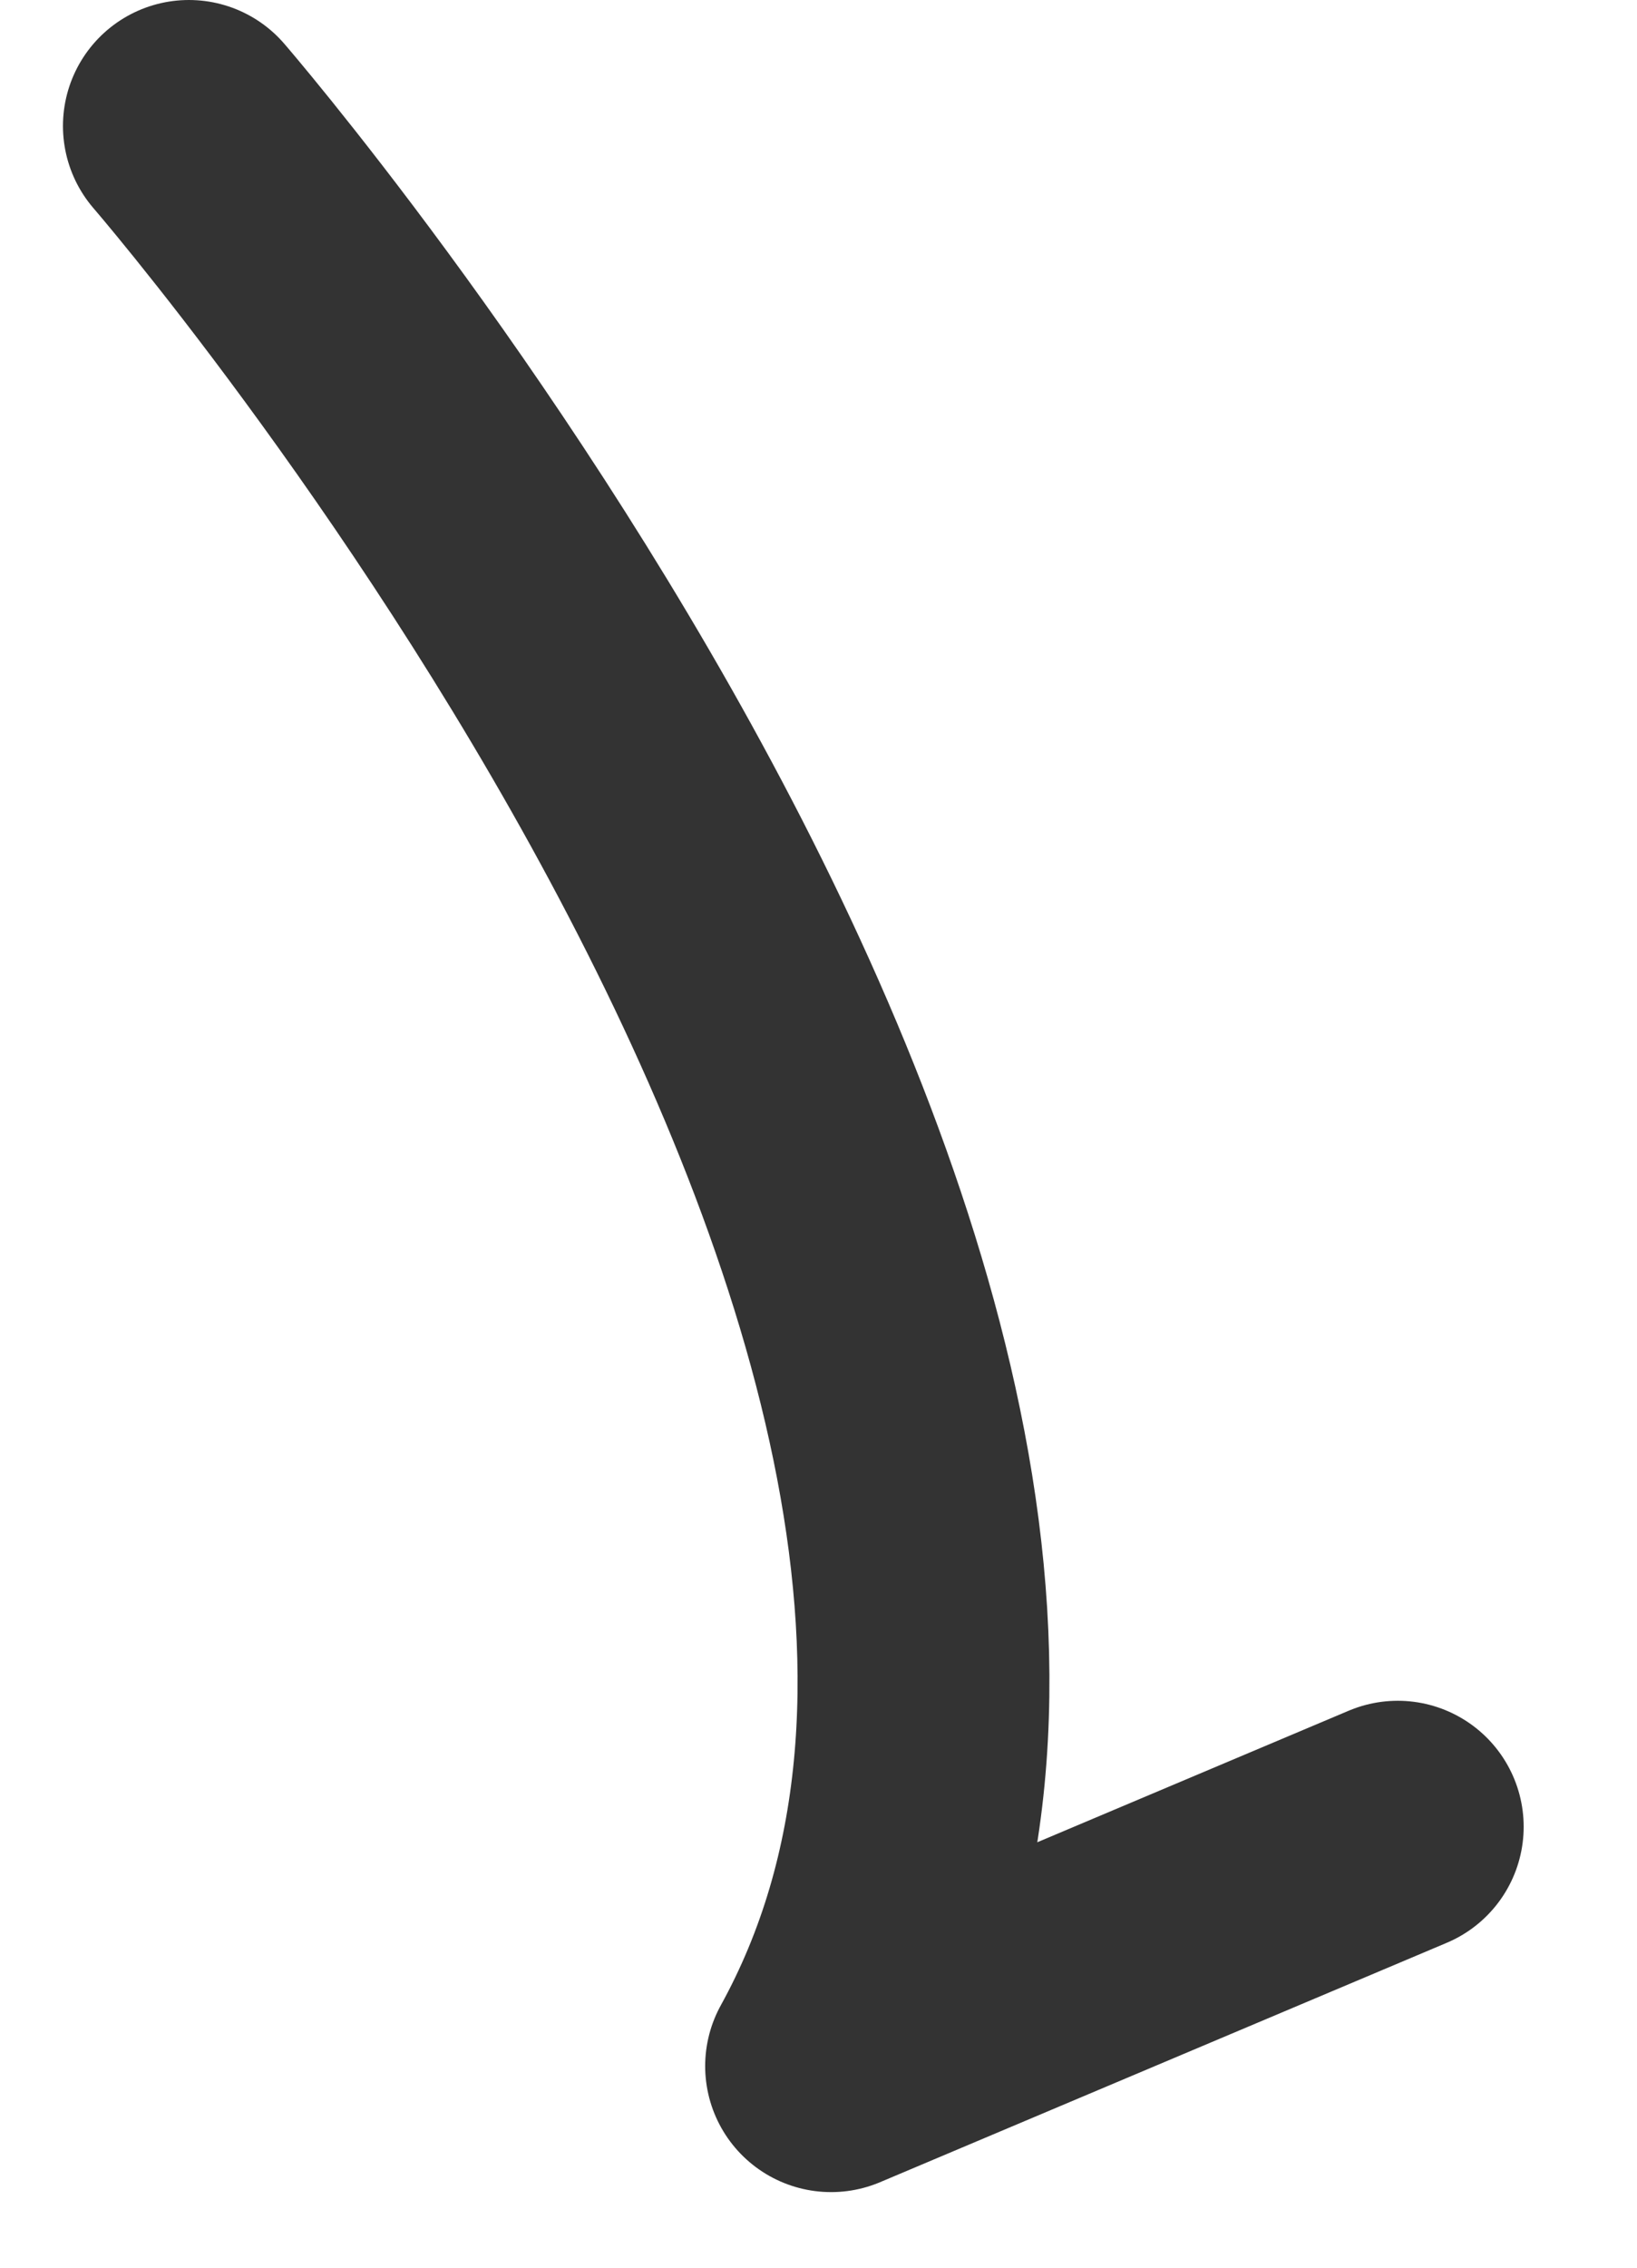
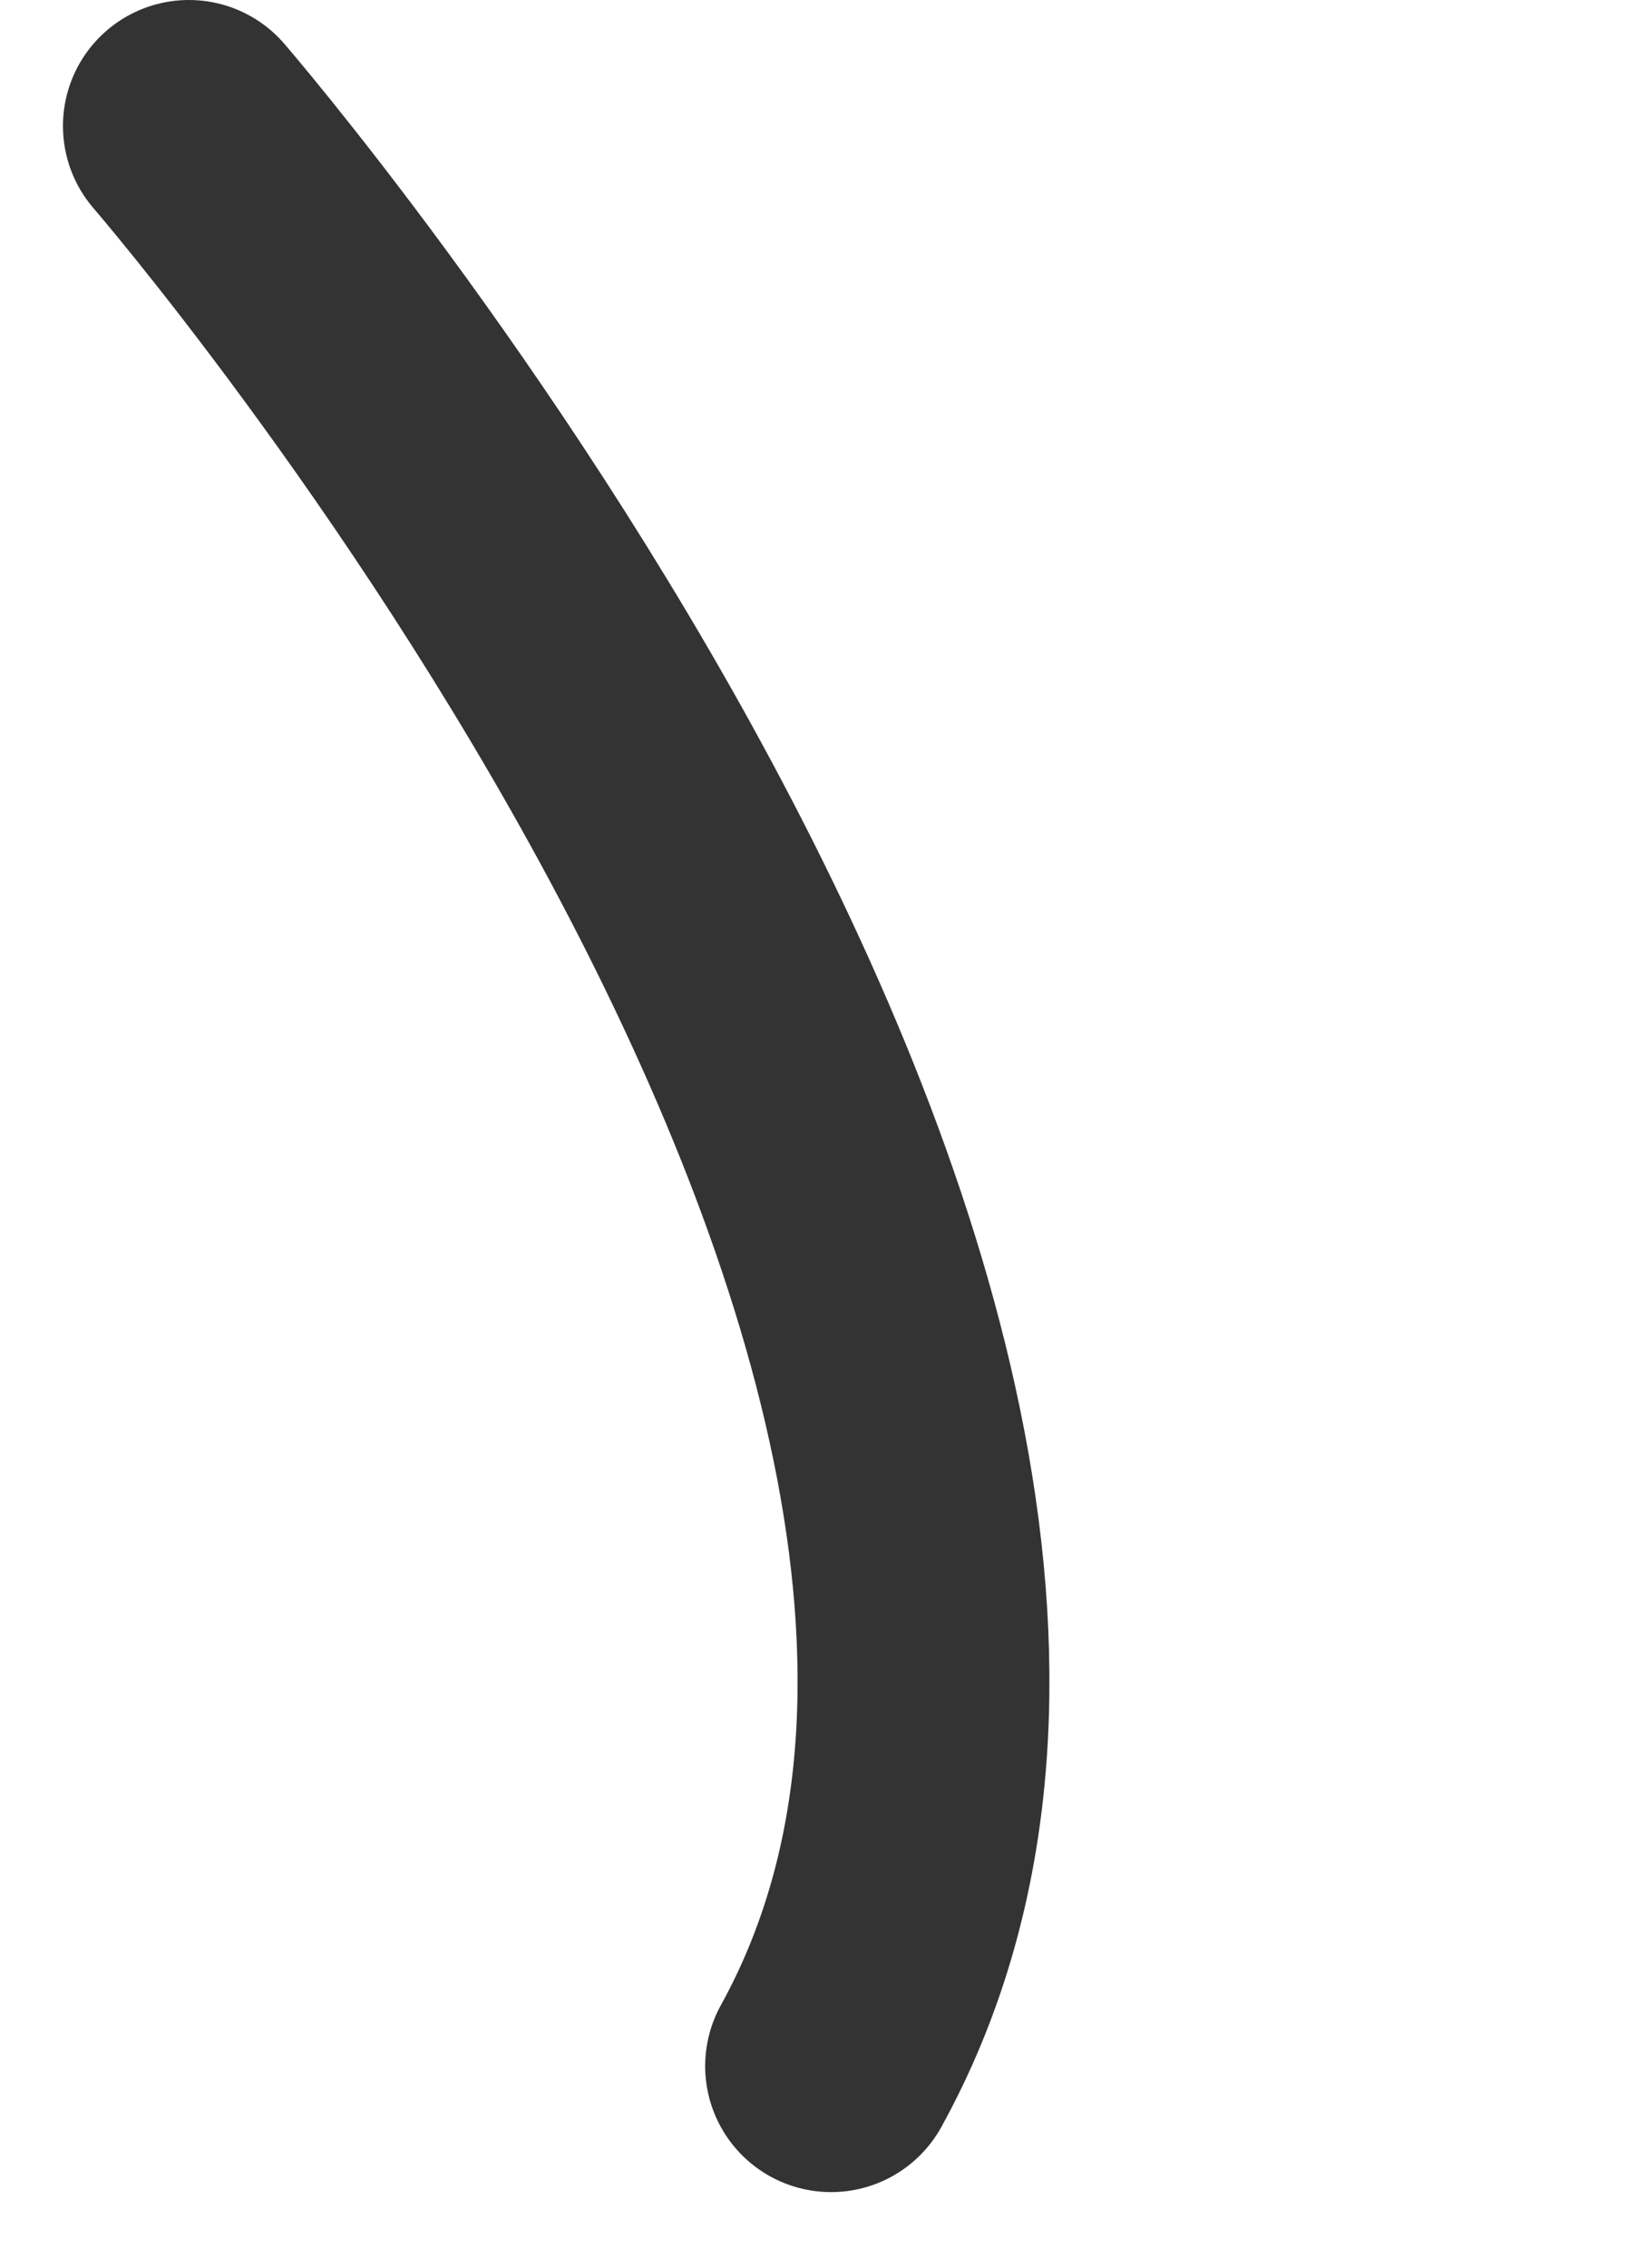
<svg xmlns="http://www.w3.org/2000/svg" width="13" height="18" viewBox="0 0 13 18" fill="none">
-   <path d="M1.5 1C1.5 1 9.8 10.6 6.6 16.4L11.1 14.5" stroke="#333333" stroke-width="2" stroke-miterlimit="10" stroke-linecap="round" stroke-linejoin="round" />
+   <path d="M1.5 1C1.5 1 9.8 10.6 6.6 16.4" stroke="#333333" stroke-width="2" stroke-miterlimit="10" stroke-linecap="round" stroke-linejoin="round" />
</svg>